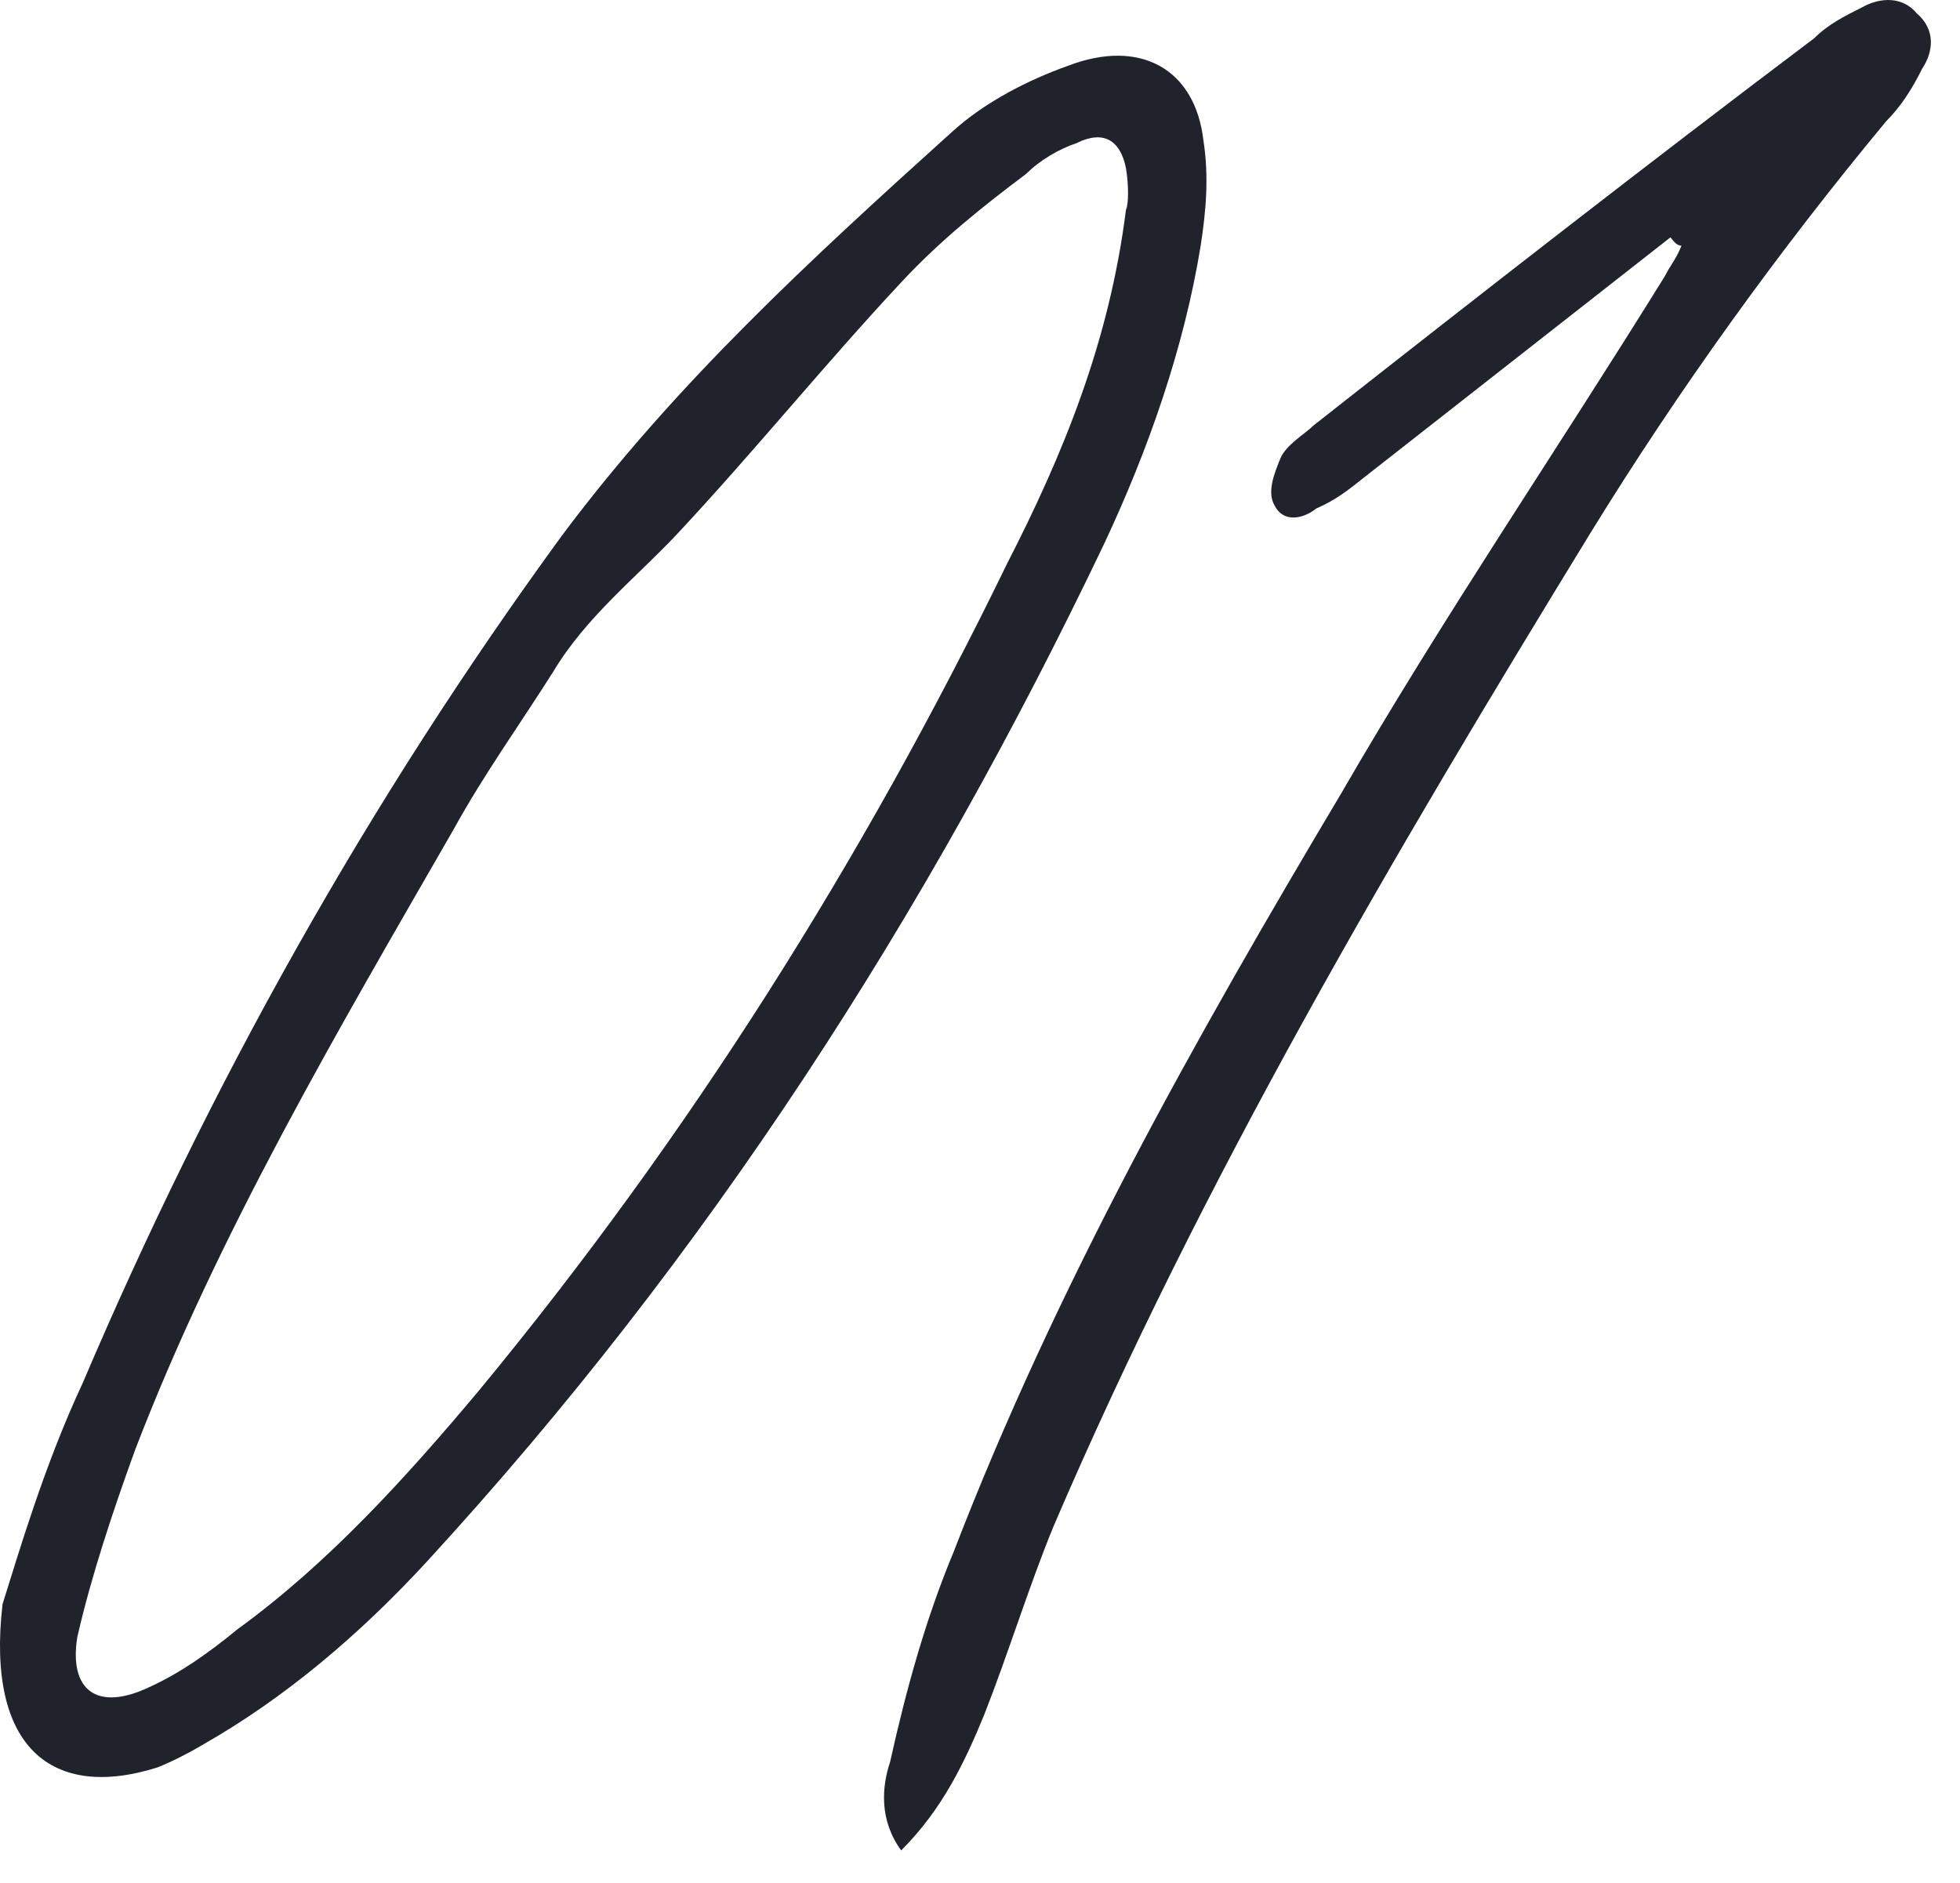
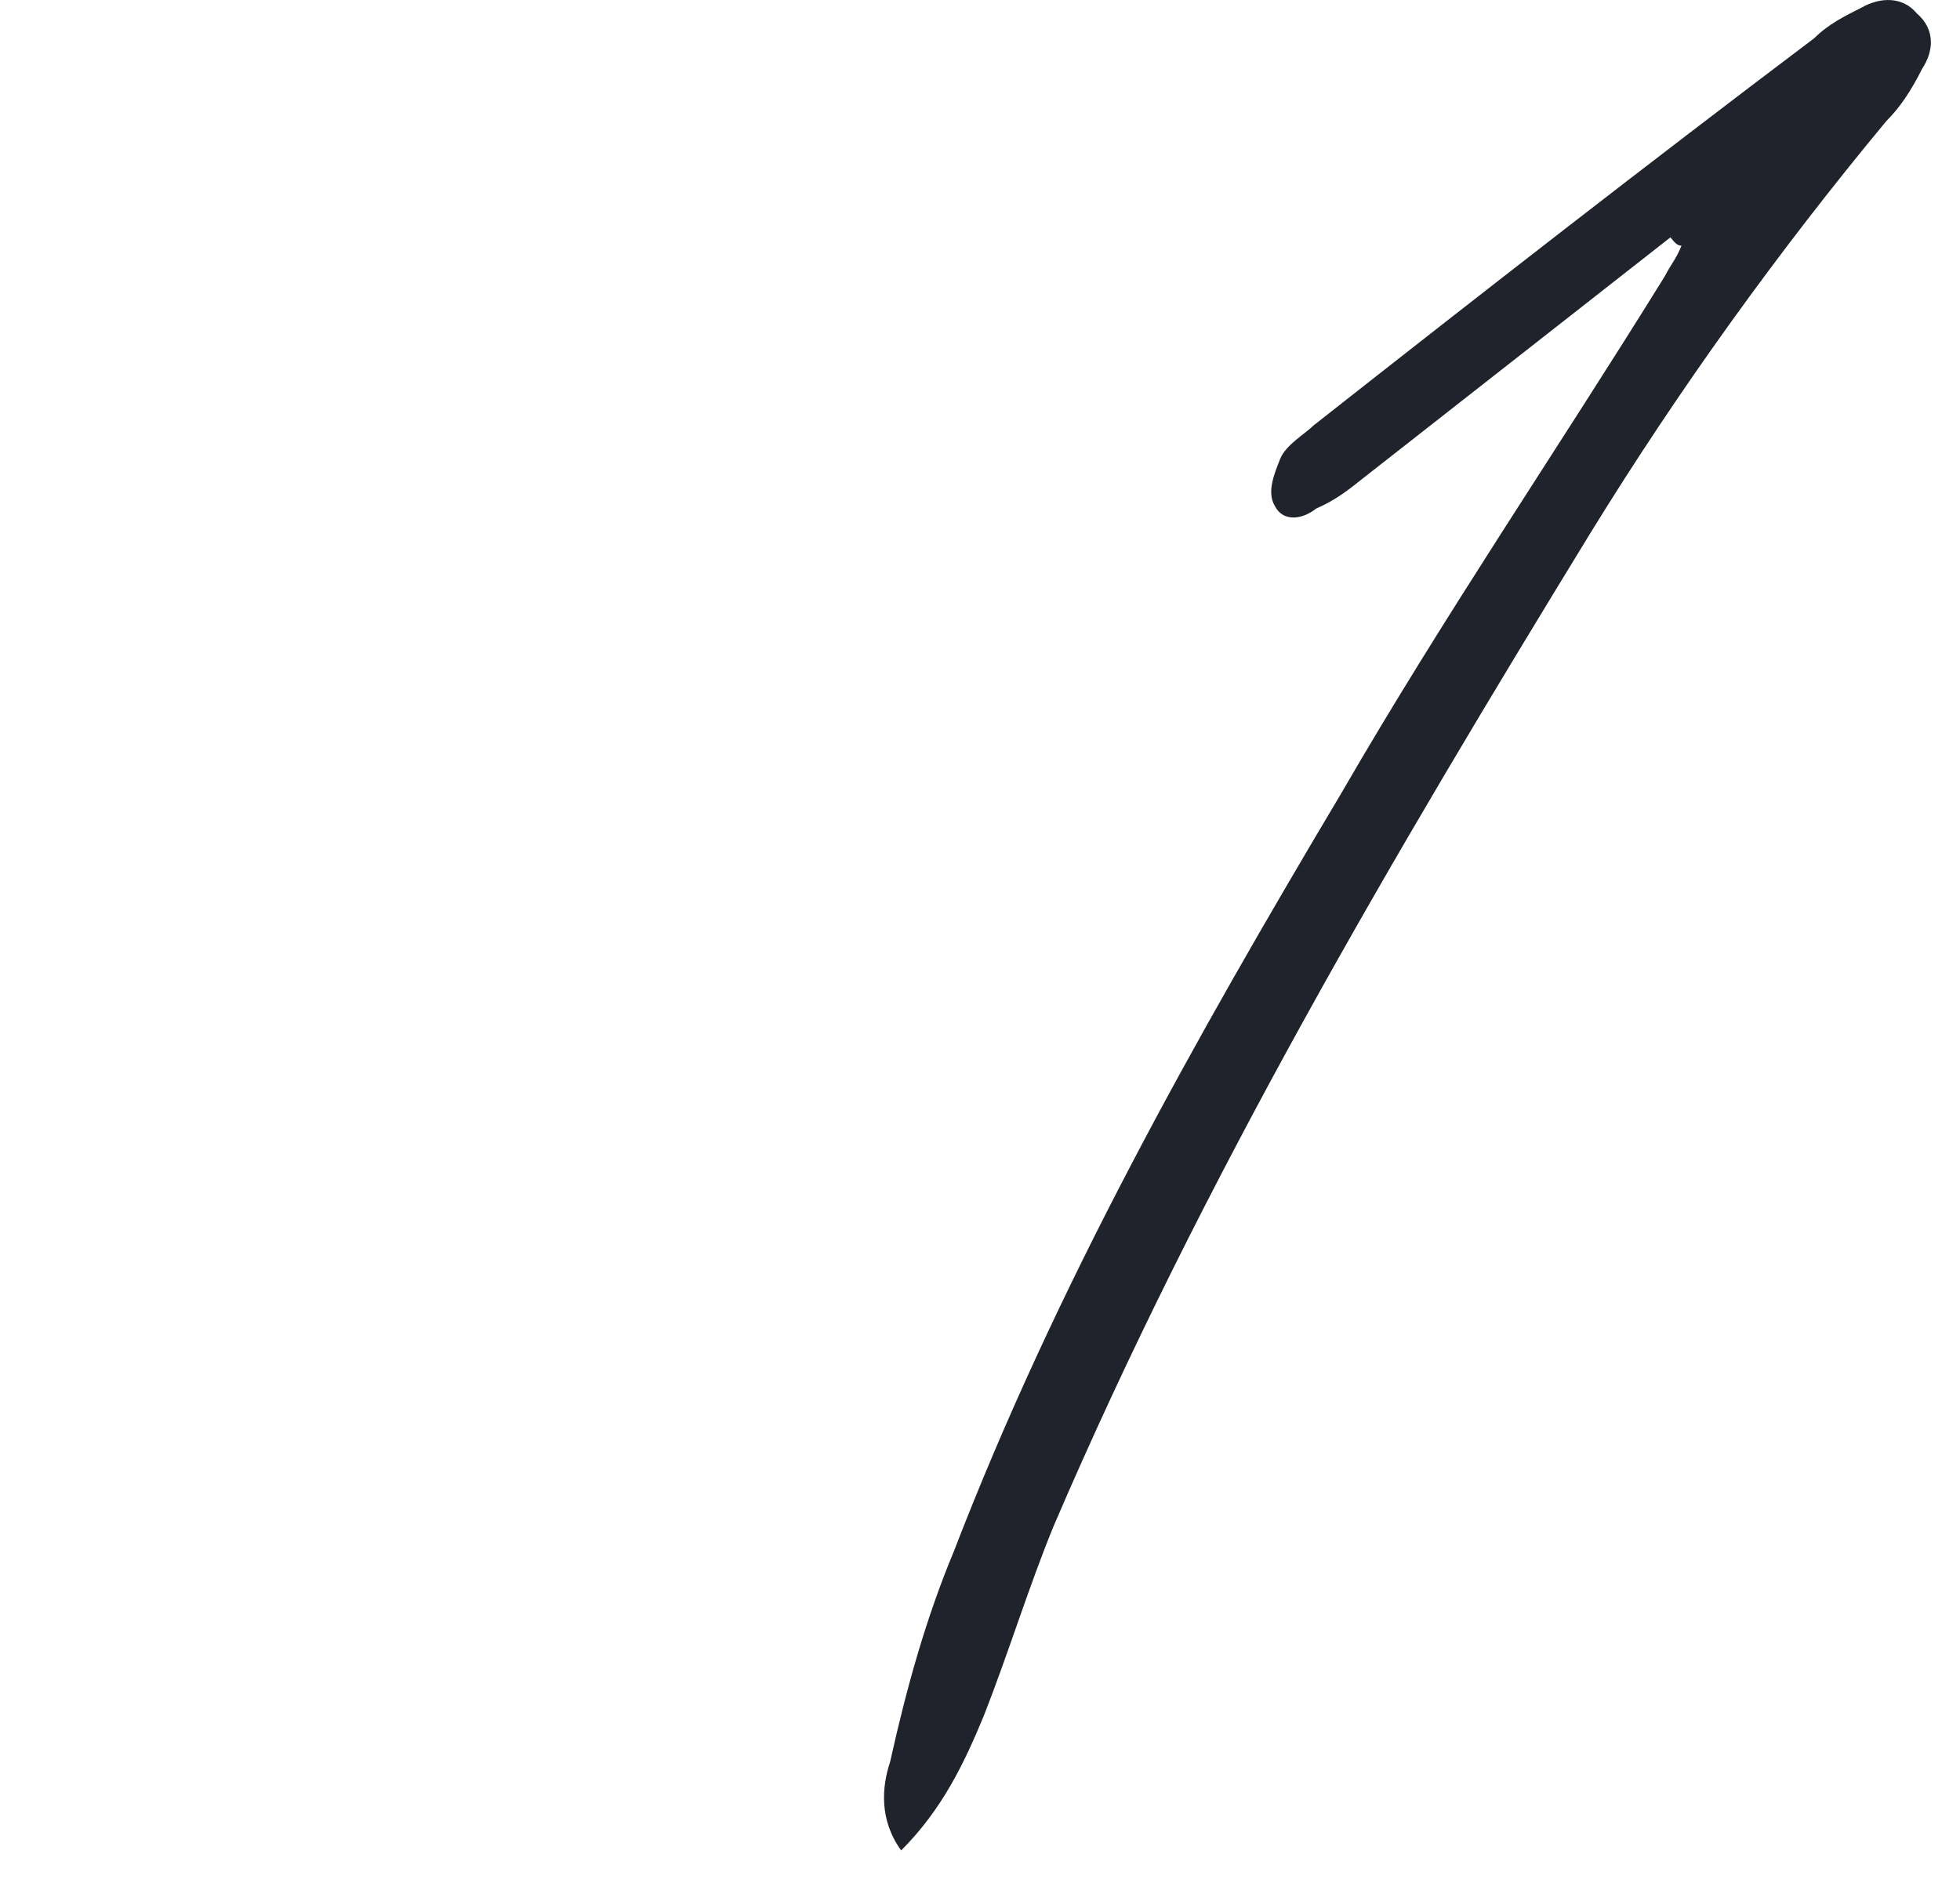
<svg xmlns="http://www.w3.org/2000/svg" width="51" height="49" viewBox="0 0 51 49" fill="none">
  <path d="M43.465 6.177C40.801 8.265 38.137 10.353 35.473 12.441C35.113 12.729 34.753 13.017 34.249 13.233C33.889 13.521 33.385 13.593 33.169 13.161C32.953 12.801 33.169 12.297 33.313 11.937C33.457 11.577 33.961 11.289 34.177 11.073C38.569 7.617 42.817 4.305 47.209 0.993C47.569 0.633 48.001 0.417 48.433 0.201C48.937 -0.087 49.513 -0.087 49.873 0.345C50.377 0.777 50.305 1.353 50.017 1.785C49.729 2.361 49.441 2.793 49.081 3.153C46.273 6.537 43.681 10.137 41.377 13.881C36.265 22.233 31.297 30.657 27.409 39.729C26.761 41.313 26.257 42.969 25.609 44.625C25.105 45.849 24.529 47.073 23.449 48.153C22.873 47.361 22.945 46.497 23.161 45.849C23.593 43.905 24.097 42.105 24.817 40.377C27.481 33.465 31.081 27.057 34.897 20.649C37.561 16.041 40.513 11.721 43.321 7.185C43.465 6.897 43.609 6.753 43.753 6.393C43.609 6.393 43.537 6.249 43.465 6.177Z" fill="#20232C" />
-   <path d="M0.066 41.745C0.498 40.377 1.146 38.145 2.154 35.985C5.466 28.209 9.57 20.865 14.61 13.953C17.562 9.993 21.09 6.753 24.762 3.441C25.626 2.649 26.778 2.073 27.786 1.713C29.658 0.993 31.098 1.785 31.314 3.657C31.458 4.593 31.386 5.457 31.242 6.393C30.81 9.057 29.874 11.721 28.722 14.169C24.114 23.817 18.426 32.673 11.082 40.665C9.354 42.537 7.41 44.193 5.25 45.417C4.89 45.633 4.458 45.849 4.098 45.993C1.362 46.857 -0.366 45.489 0.066 41.745ZM29.298 5.457C29.37 5.313 29.37 4.809 29.298 4.377C29.154 3.657 28.722 3.369 28.002 3.729C27.57 3.873 27.066 4.161 26.706 4.521C25.554 5.385 24.474 6.249 23.466 7.329C21.45 9.489 19.65 11.721 17.634 13.881C16.554 15.033 15.258 16.041 14.394 17.481C13.53 18.849 12.594 20.145 11.802 21.585C8.778 26.841 5.682 32.097 3.522 37.713C2.946 39.297 2.37 41.025 2.01 42.609C1.794 43.977 2.514 44.553 3.882 43.905C4.674 43.545 5.394 43.041 6.186 42.393C8.562 40.665 10.578 38.433 12.45 36.201C17.922 29.577 22.458 22.377 26.202 14.673C27.642 11.865 28.866 8.913 29.298 5.457Z" fill="#20232C" />
</svg>